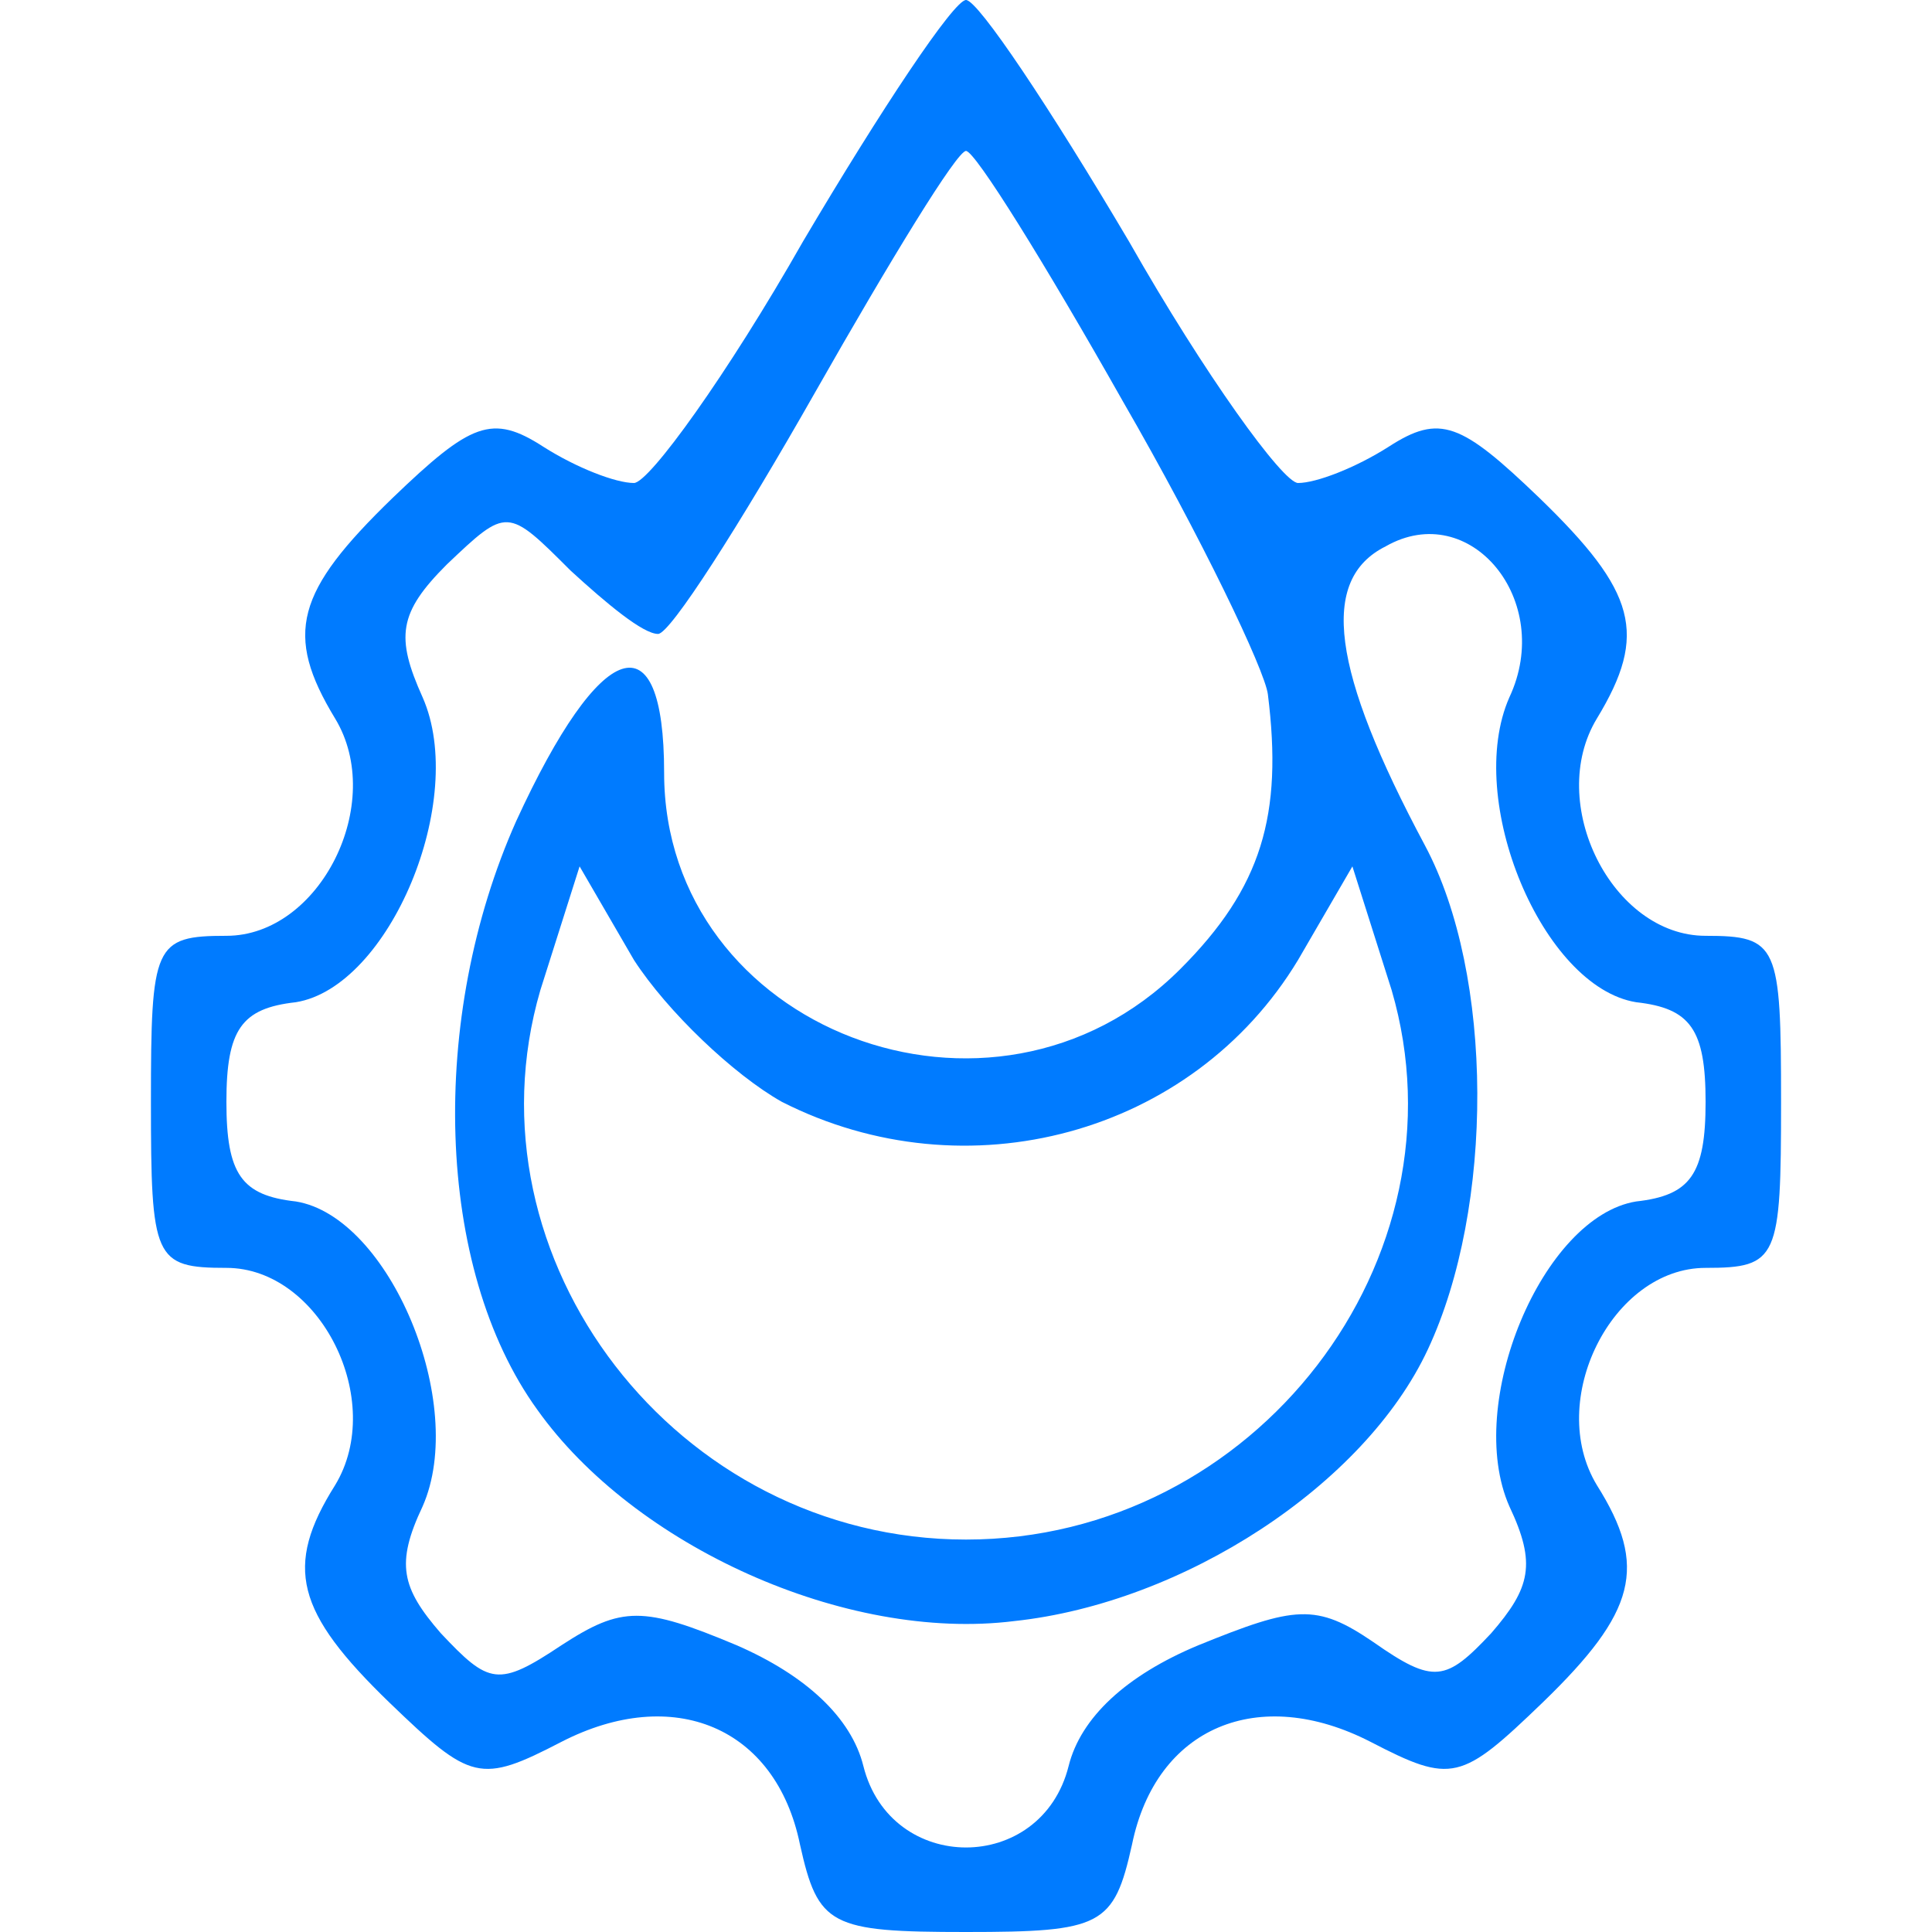
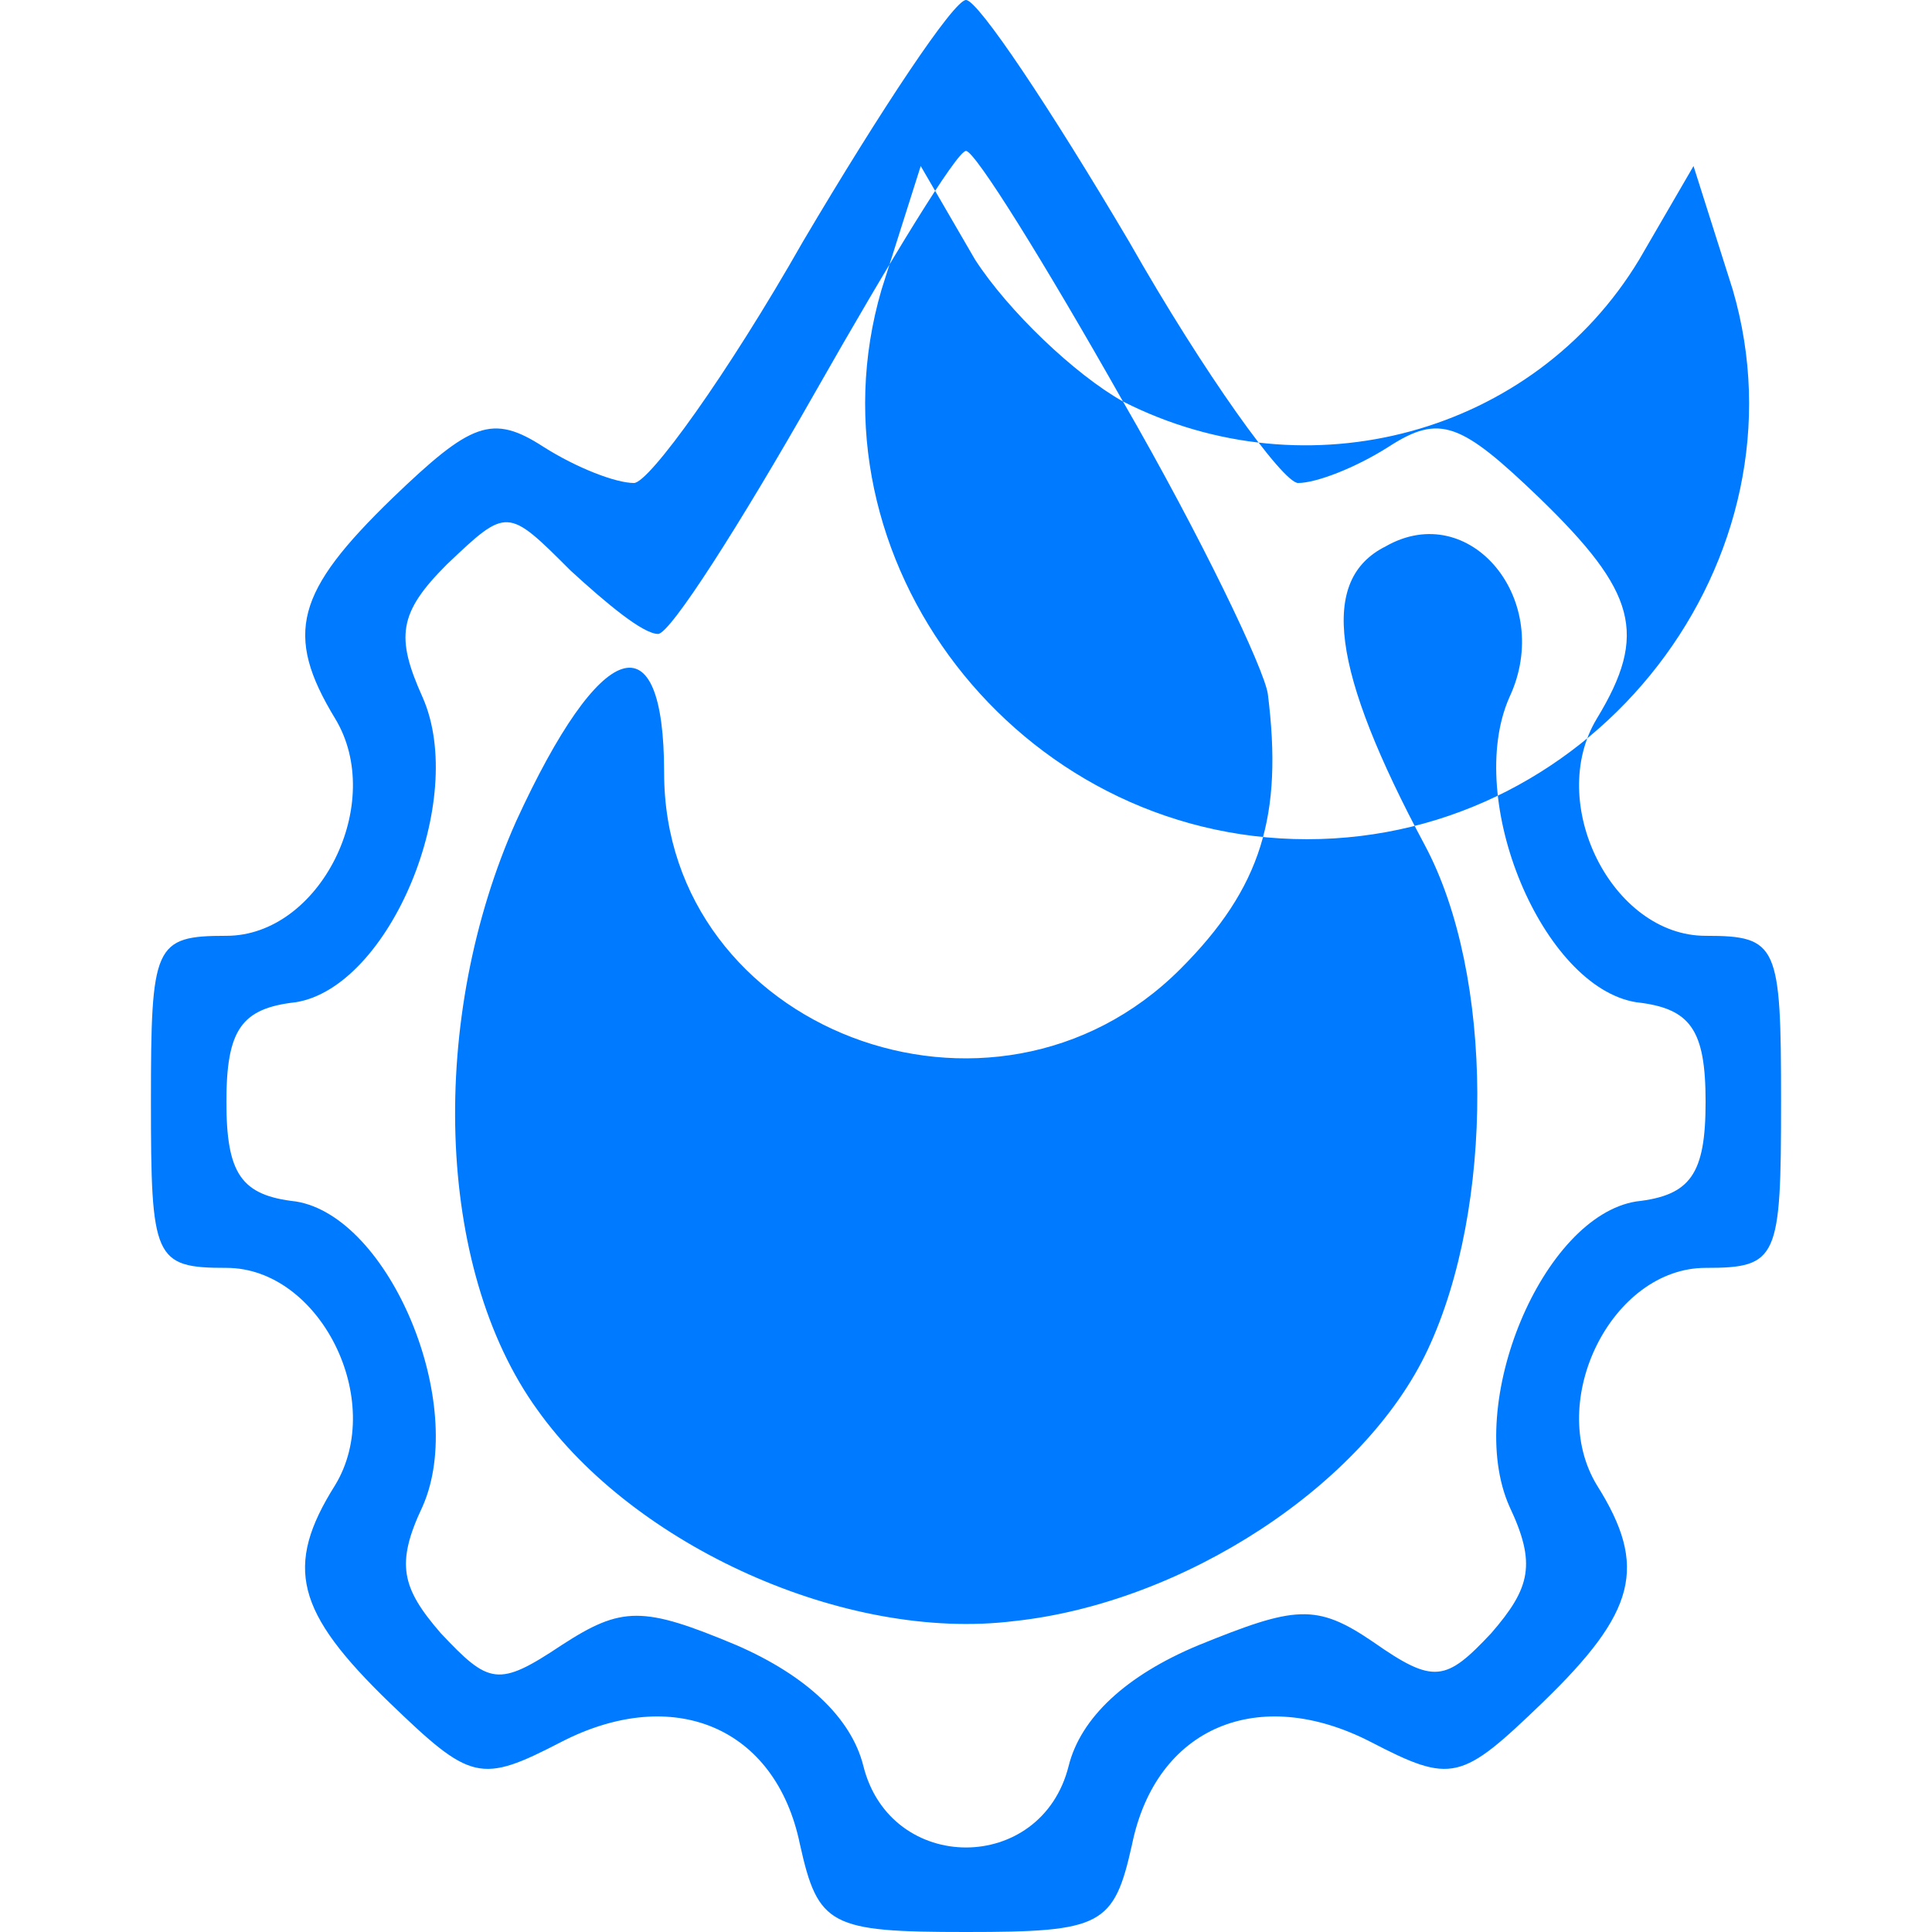
<svg xmlns="http://www.w3.org/2000/svg" version="1.0" width="64pt" height="64pt" viewBox="0 0 64 64" preserveAspectRatio="xMidYMid meet">
  <g transform="translate(0,64) scale(0.1,-0.1)" fill="#007bff" stroke="none">
-     <path d="M266 560 c-25 -44 -51 -80 -56 -80 -6 0 -19 5 -30 12 -17 11 -24 8 -50 -17 -32 -31 -36 -45 -19 -73 17 -28 -5 -72 -36 -72 -24 0 -25 -3 -25 -55 0 -52 1 -55 25 -55 31 0 53 -44 36 -72 -17 -27 -13 -42 18 -72 27 -26 30 -27 57 -13 37 19 71 5 79 -34 6 -27 10 -29 55 -29 45 0 49 2 55 29 8 39 42 53 79 34 27 -14 30 -13 57 13 31 30 35 45 18 72 -17 28 5 72 36 72 24 0 25 3 25 55 0 52 -1 55 -25 55 -31 0 -53 44 -36 72 17 28 13 42 -19 73 -26 25 -33 28 -50 17 -11 -7 -24 -12 -30 -12 -5 0 -31 36 -56 80 -26 44 -50 80 -54 80 -4 0 -28 -36 -54 -80z m106 -53 c26 -45 47 -89 48 -97 5 -40 -2 -64 -29 -91 -62 -62 -171 -20 -171 65 0 52 -21 45 -49 -16 -29 -65 -27 -148 7 -195 32 -45 102 -77 158 -70 56 6 116 45 137 90 22 47 22 124 -1 167 -31 58 -35 88 -13 99 28 16 56 -18 41 -50 -15 -34 11 -96 42 -101 18 -2 23 -9 23 -33 0 -24 -5 -31 -23 -33 -31 -5 -57 -67 -42 -101 9 -19 7 -27 -6 -42 -15 -16 -19 -17 -39 -3 -19 13 -26 12 -58 -1 -24 -10 -39 -24 -43 -40 -9 -36 -59 -36 -68 0 -4 16 -19 30 -42 40 -31 13 -38 13 -58 0 -21 -14 -24 -13 -40 4 -13 15 -15 23 -6 42 15 34 -11 96 -42 101 -18 2 -23 9 -23 33 0 24 5 31 23 33 31 5 57 67 42 101 -9 20 -8 28 8 44 20 19 20 19 41 -2 12 -11 24 -21 29 -21 4 0 27 36 52 80 25 44 47 80 50 80 3 0 26 -37 52 -83z m-113 -232 c61 -31 136 -11 171 47 l18 31 13 -41 c26 -89 -45 -182 -141 -182 -96 0 -167 93 -141 182 l13 41 18 -31 c11 -17 33 -38 49 -47z" />
+     <path d="M266 560 c-25 -44 -51 -80 -56 -80 -6 0 -19 5 -30 12 -17 11 -24 8 -50 -17 -32 -31 -36 -45 -19 -73 17 -28 -5 -72 -36 -72 -24 0 -25 -3 -25 -55 0 -52 1 -55 25 -55 31 0 53 -44 36 -72 -17 -27 -13 -42 18 -72 27 -26 30 -27 57 -13 37 19 71 5 79 -34 6 -27 10 -29 55 -29 45 0 49 2 55 29 8 39 42 53 79 34 27 -14 30 -13 57 13 31 30 35 45 18 72 -17 28 5 72 36 72 24 0 25 3 25 55 0 52 -1 55 -25 55 -31 0 -53 44 -36 72 17 28 13 42 -19 73 -26 25 -33 28 -50 17 -11 -7 -24 -12 -30 -12 -5 0 -31 36 -56 80 -26 44 -50 80 -54 80 -4 0 -28 -36 -54 -80z m106 -53 c26 -45 47 -89 48 -97 5 -40 -2 -64 -29 -91 -62 -62 -171 -20 -171 65 0 52 -21 45 -49 -16 -29 -65 -27 -148 7 -195 32 -45 102 -77 158 -70 56 6 116 45 137 90 22 47 22 124 -1 167 -31 58 -35 88 -13 99 28 16 56 -18 41 -50 -15 -34 11 -96 42 -101 18 -2 23 -9 23 -33 0 -24 -5 -31 -23 -33 -31 -5 -57 -67 -42 -101 9 -19 7 -27 -6 -42 -15 -16 -19 -17 -39 -3 -19 13 -26 12 -58 -1 -24 -10 -39 -24 -43 -40 -9 -36 -59 -36 -68 0 -4 16 -19 30 -42 40 -31 13 -38 13 -58 0 -21 -14 -24 -13 -40 4 -13 15 -15 23 -6 42 15 34 -11 96 -42 101 -18 2 -23 9 -23 33 0 24 5 31 23 33 31 5 57 67 42 101 -9 20 -8 28 8 44 20 19 20 19 41 -2 12 -11 24 -21 29 -21 4 0 27 36 52 80 25 44 47 80 50 80 3 0 26 -37 52 -83z c61 -31 136 -11 171 47 l18 31 13 -41 c26 -89 -45 -182 -141 -182 -96 0 -167 93 -141 182 l13 41 18 -31 c11 -17 33 -38 49 -47z" />
  </g>
</svg>